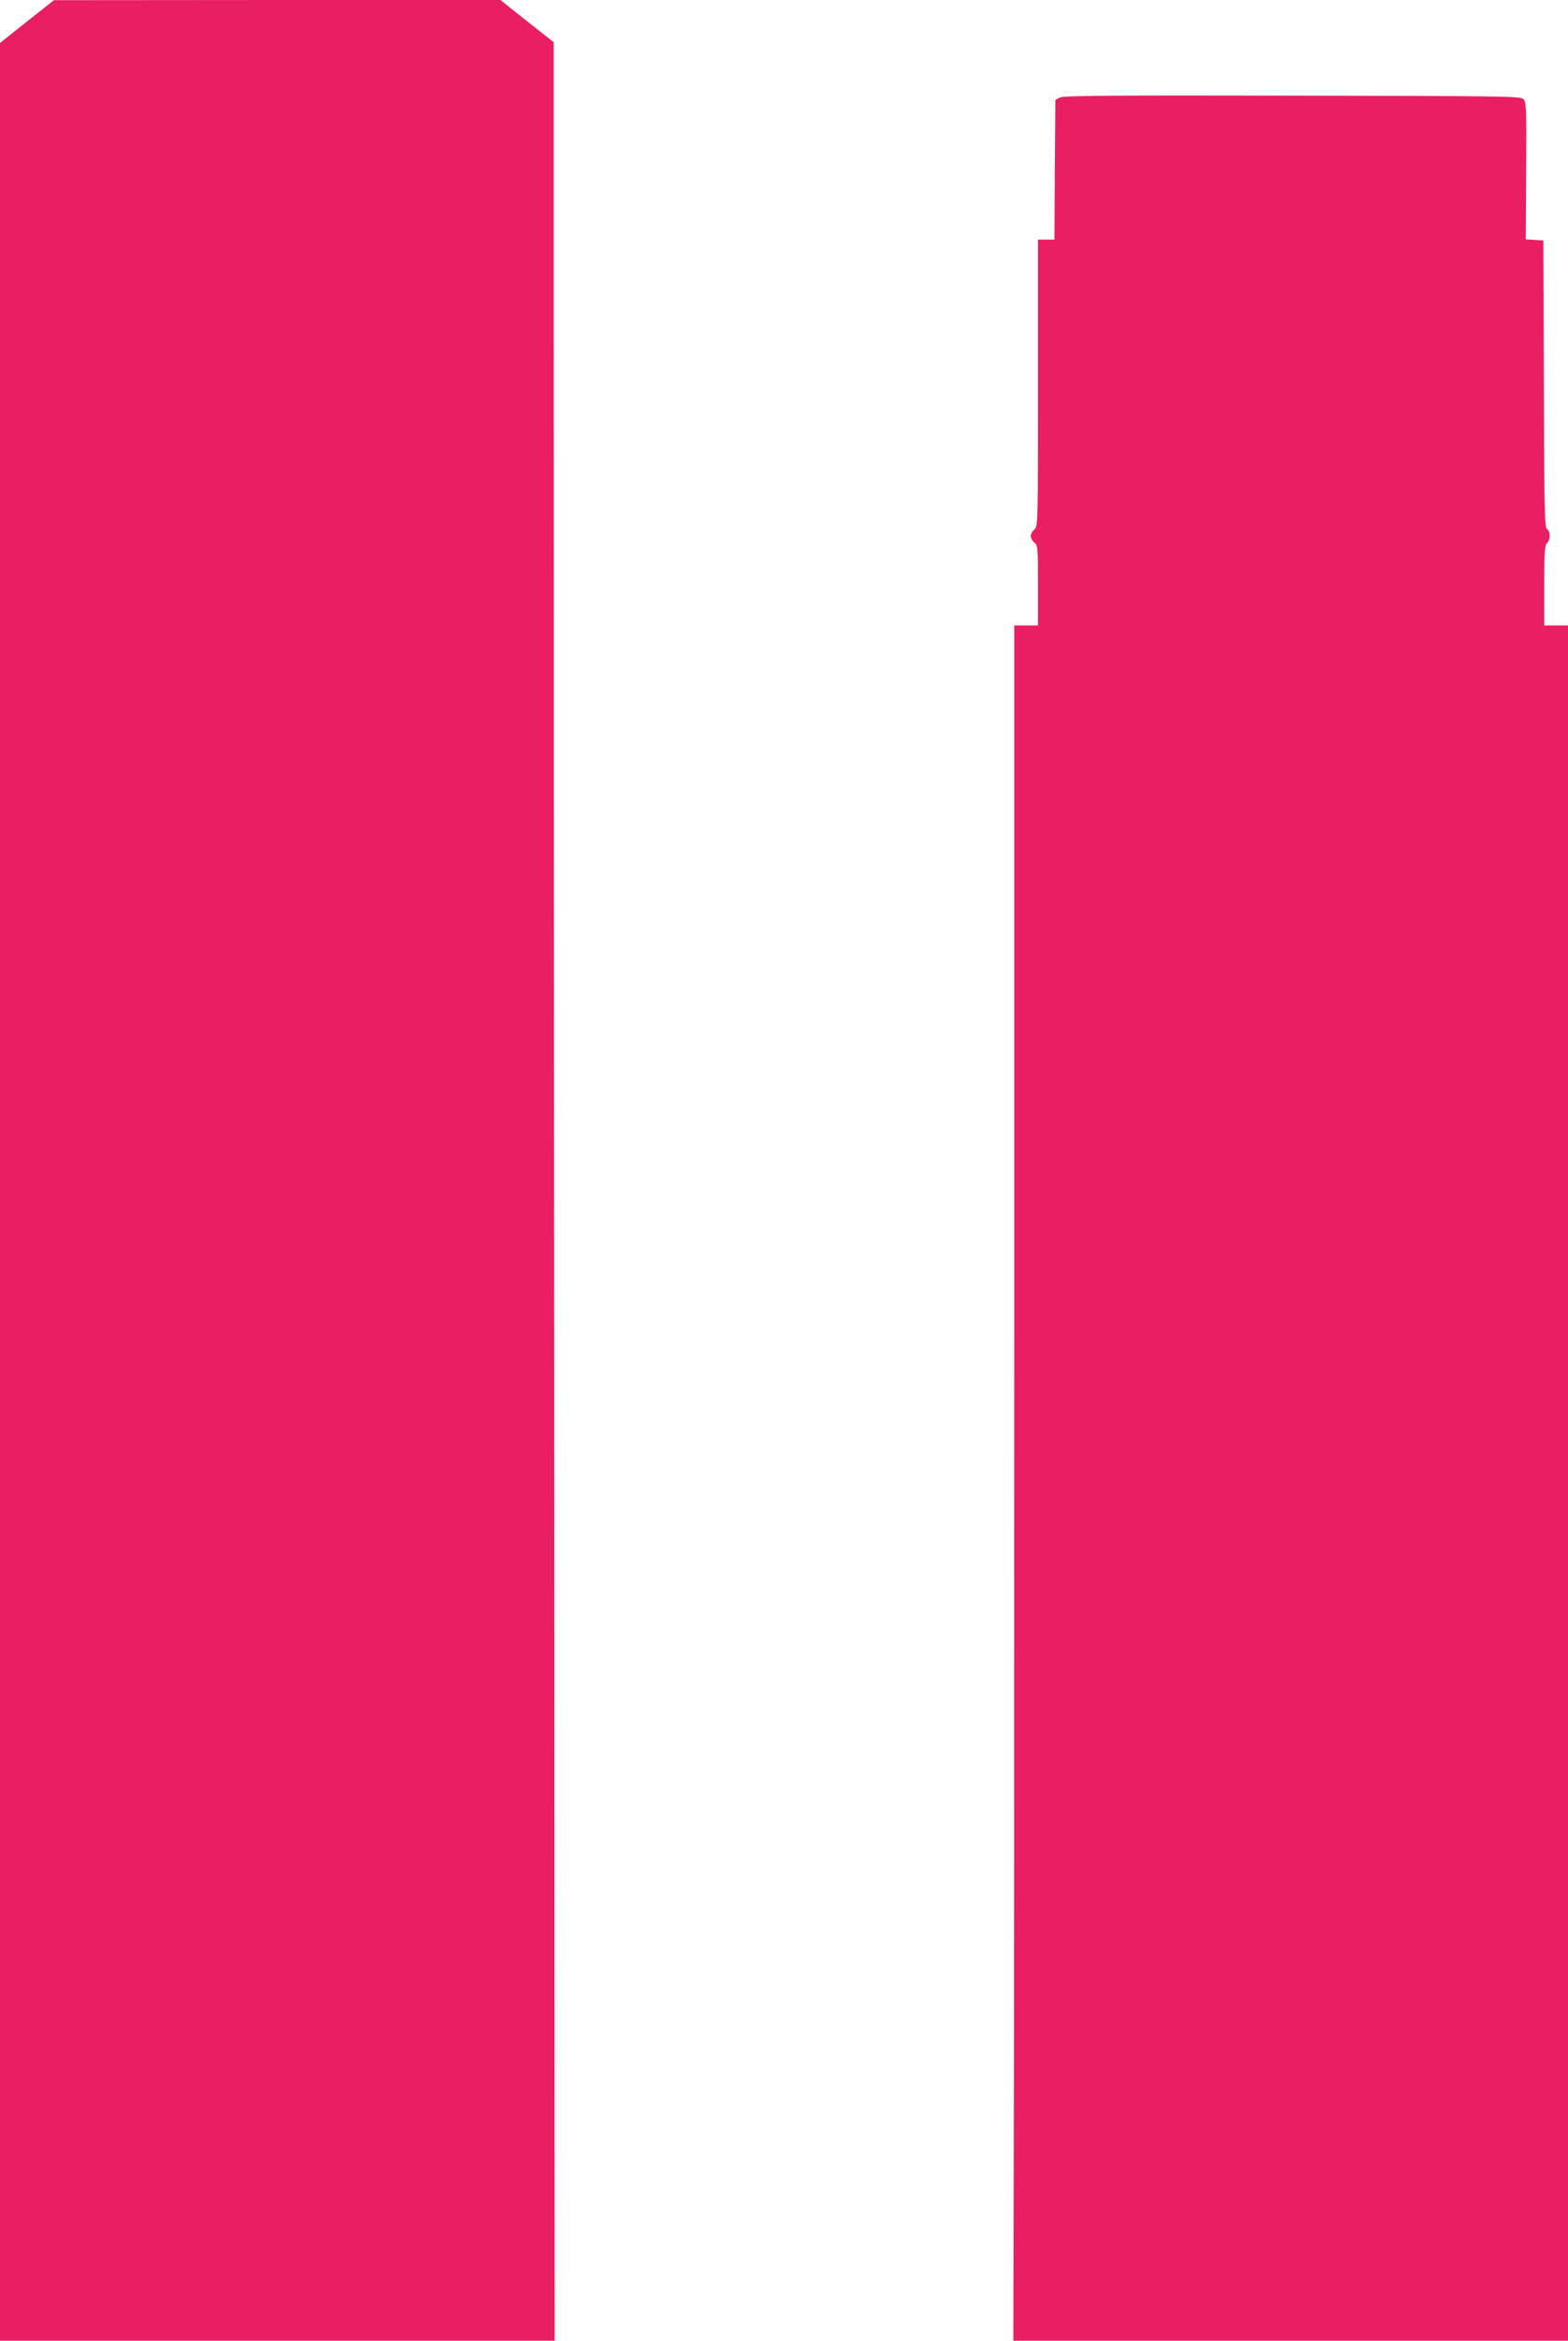
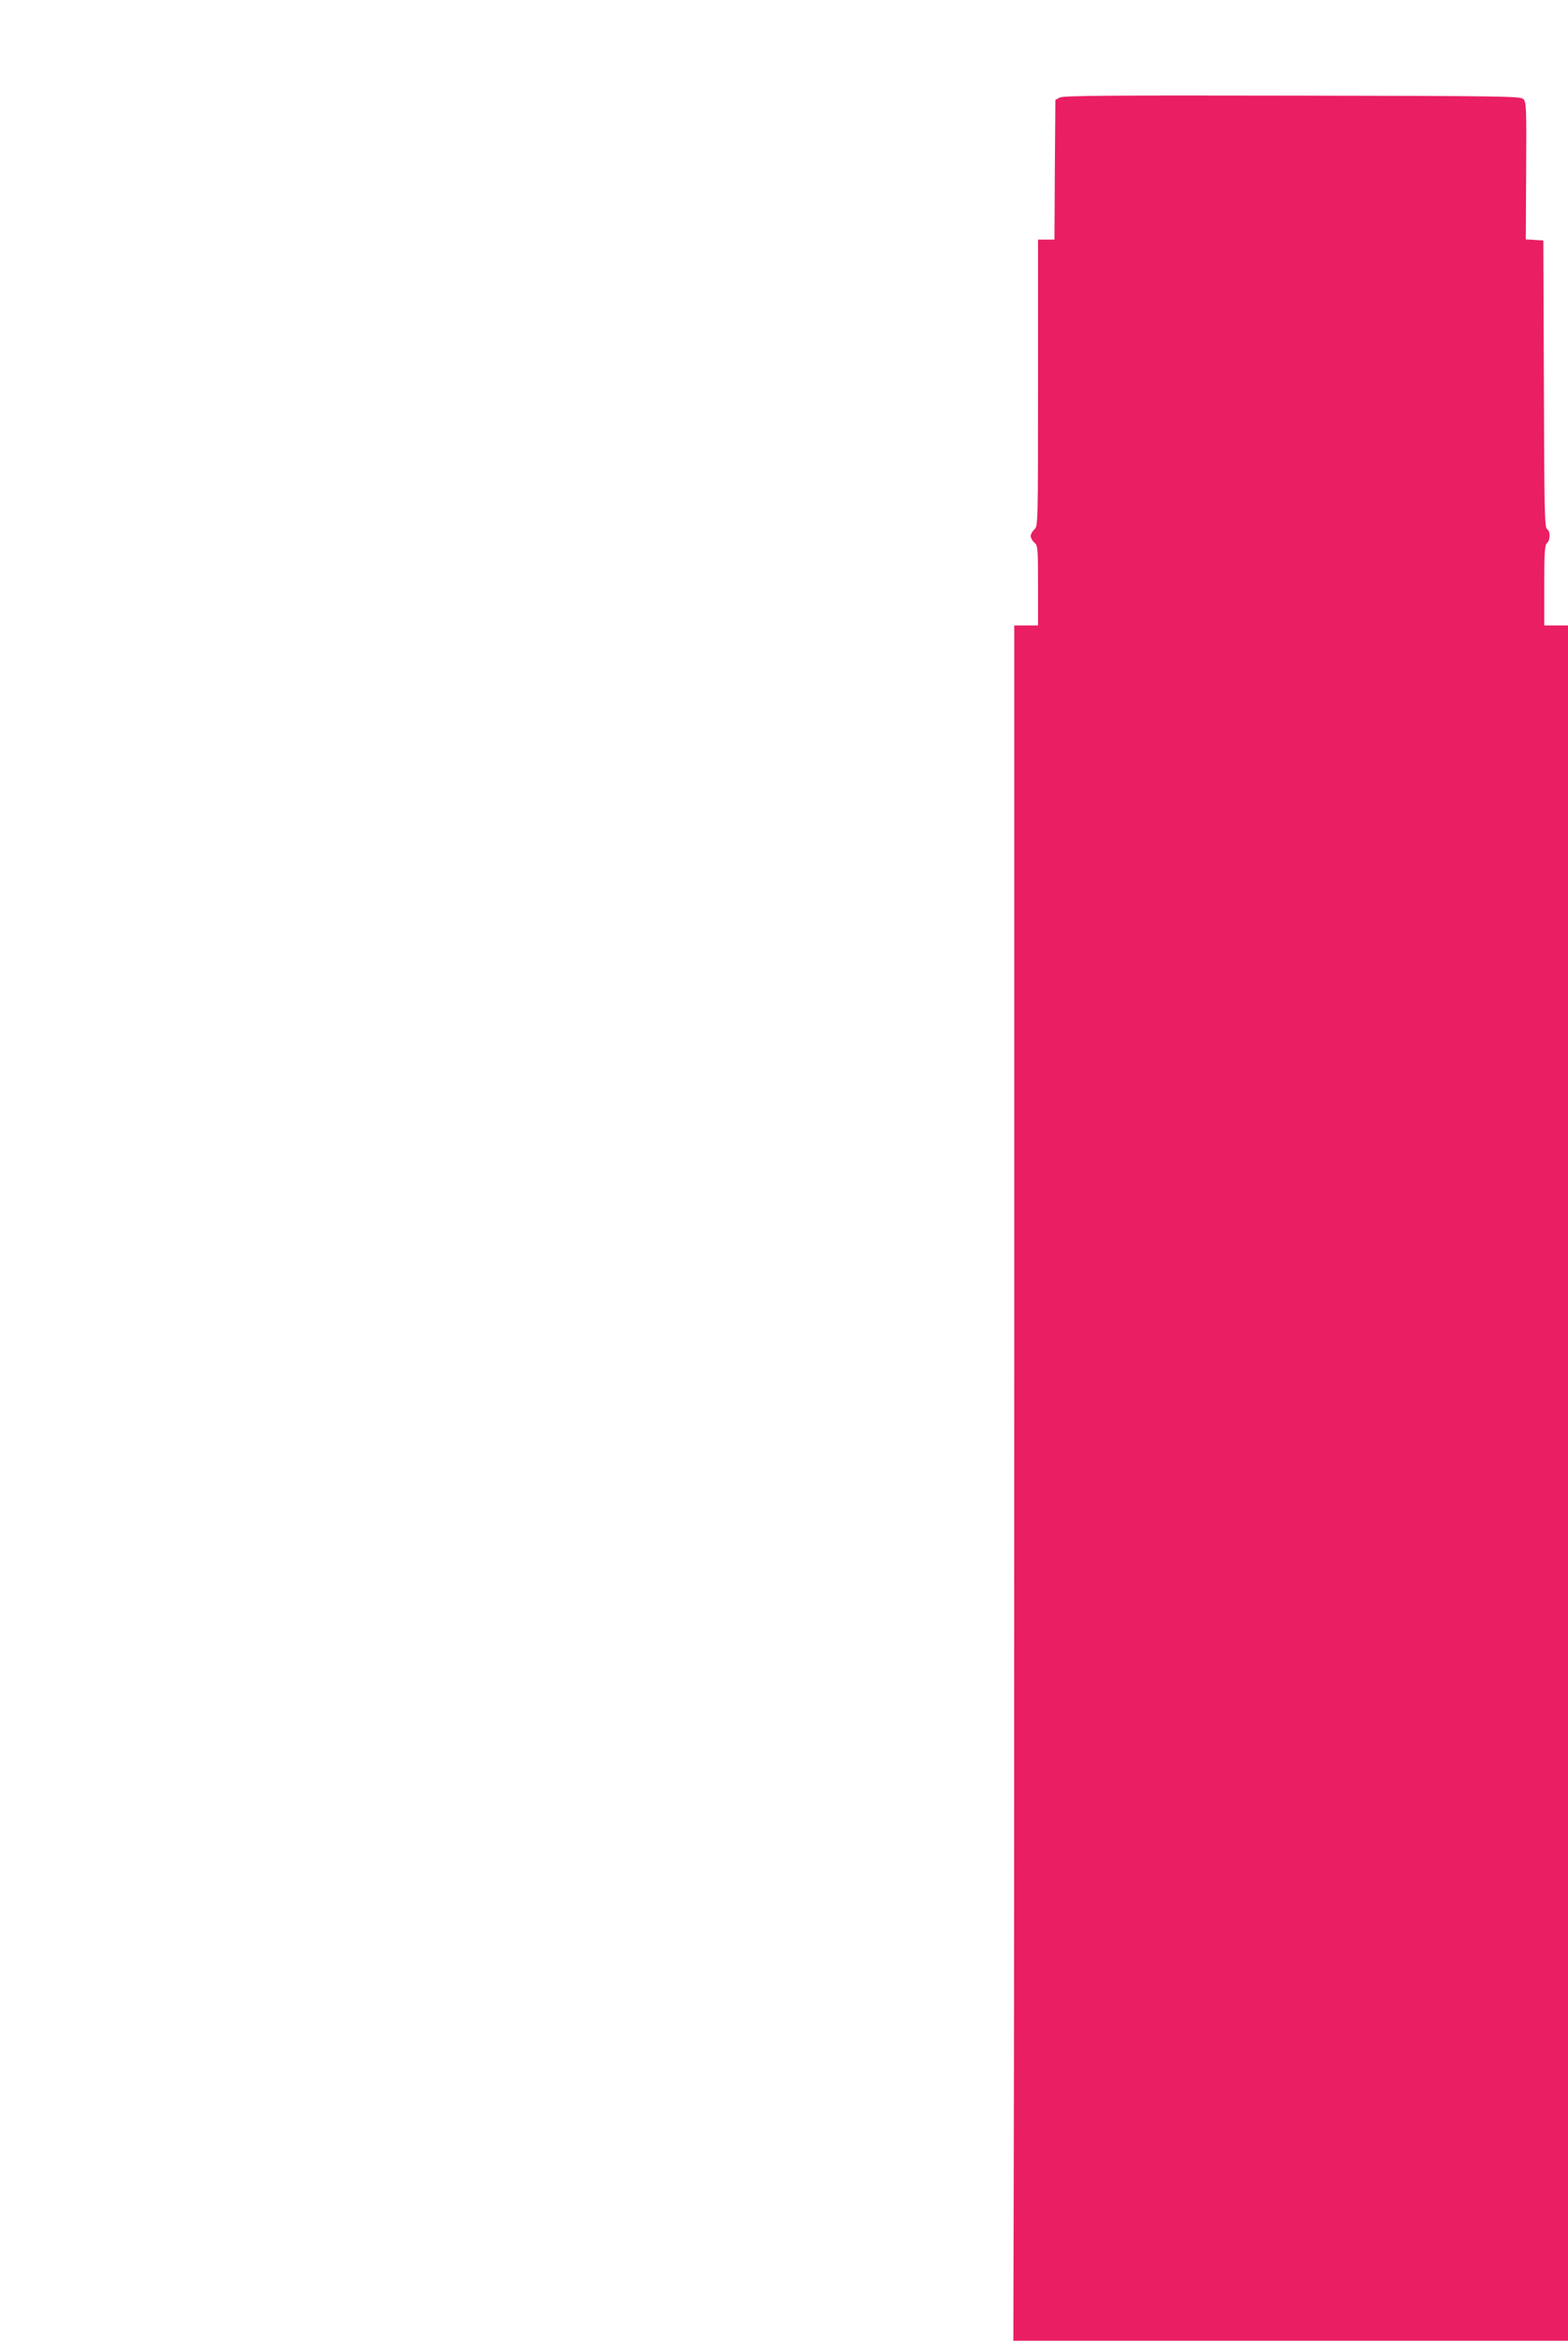
<svg xmlns="http://www.w3.org/2000/svg" version="1.0" width="858pt" height="1280pt" viewBox="0 0 858 1280" preserveAspectRatio="xMidYMid meet">
  <g transform="translate(0,1280) scale(0.1,-0.1)" fill="#e91e63" stroke="none">
-     <path d="M147 12682 l-147 -117 0 -6282 0 -6283 1518 0 1517 0 -2 4692 c-2 2581 -3 5409 -3 6285 l0 1592 -146 115 -146 116 -1222 0 -1221 -1 -148 -117z" />
    <path d="M5800 12267 l-25 -13 -3 -382 -2 -382 -45 0 -45 0 0 -783 c0 -771 0 -784 -20 -802 -11 -10 -20 -26 -20 -37 0 -10 9 -26 20 -35 19 -16 20 -30 20 -235 l0 -218 -65 0 -65 0 0 -3807 c0 -2095 -1 -4205 -3 -4690 l-2 -883 1518 0 1517 0 0 4690 0 4690 -65 0 -65 0 0 219 c0 182 3 221 15 231 19 16 19 67 0 77 -13 8 -15 110 -17 793 l-3 785 -48 3 -48 3 2 375 c2 342 1 376 -15 392 -16 16 -104 17 -1264 19 -993 2 -1252 0 -1272 -10z" />
  </g>
</svg>